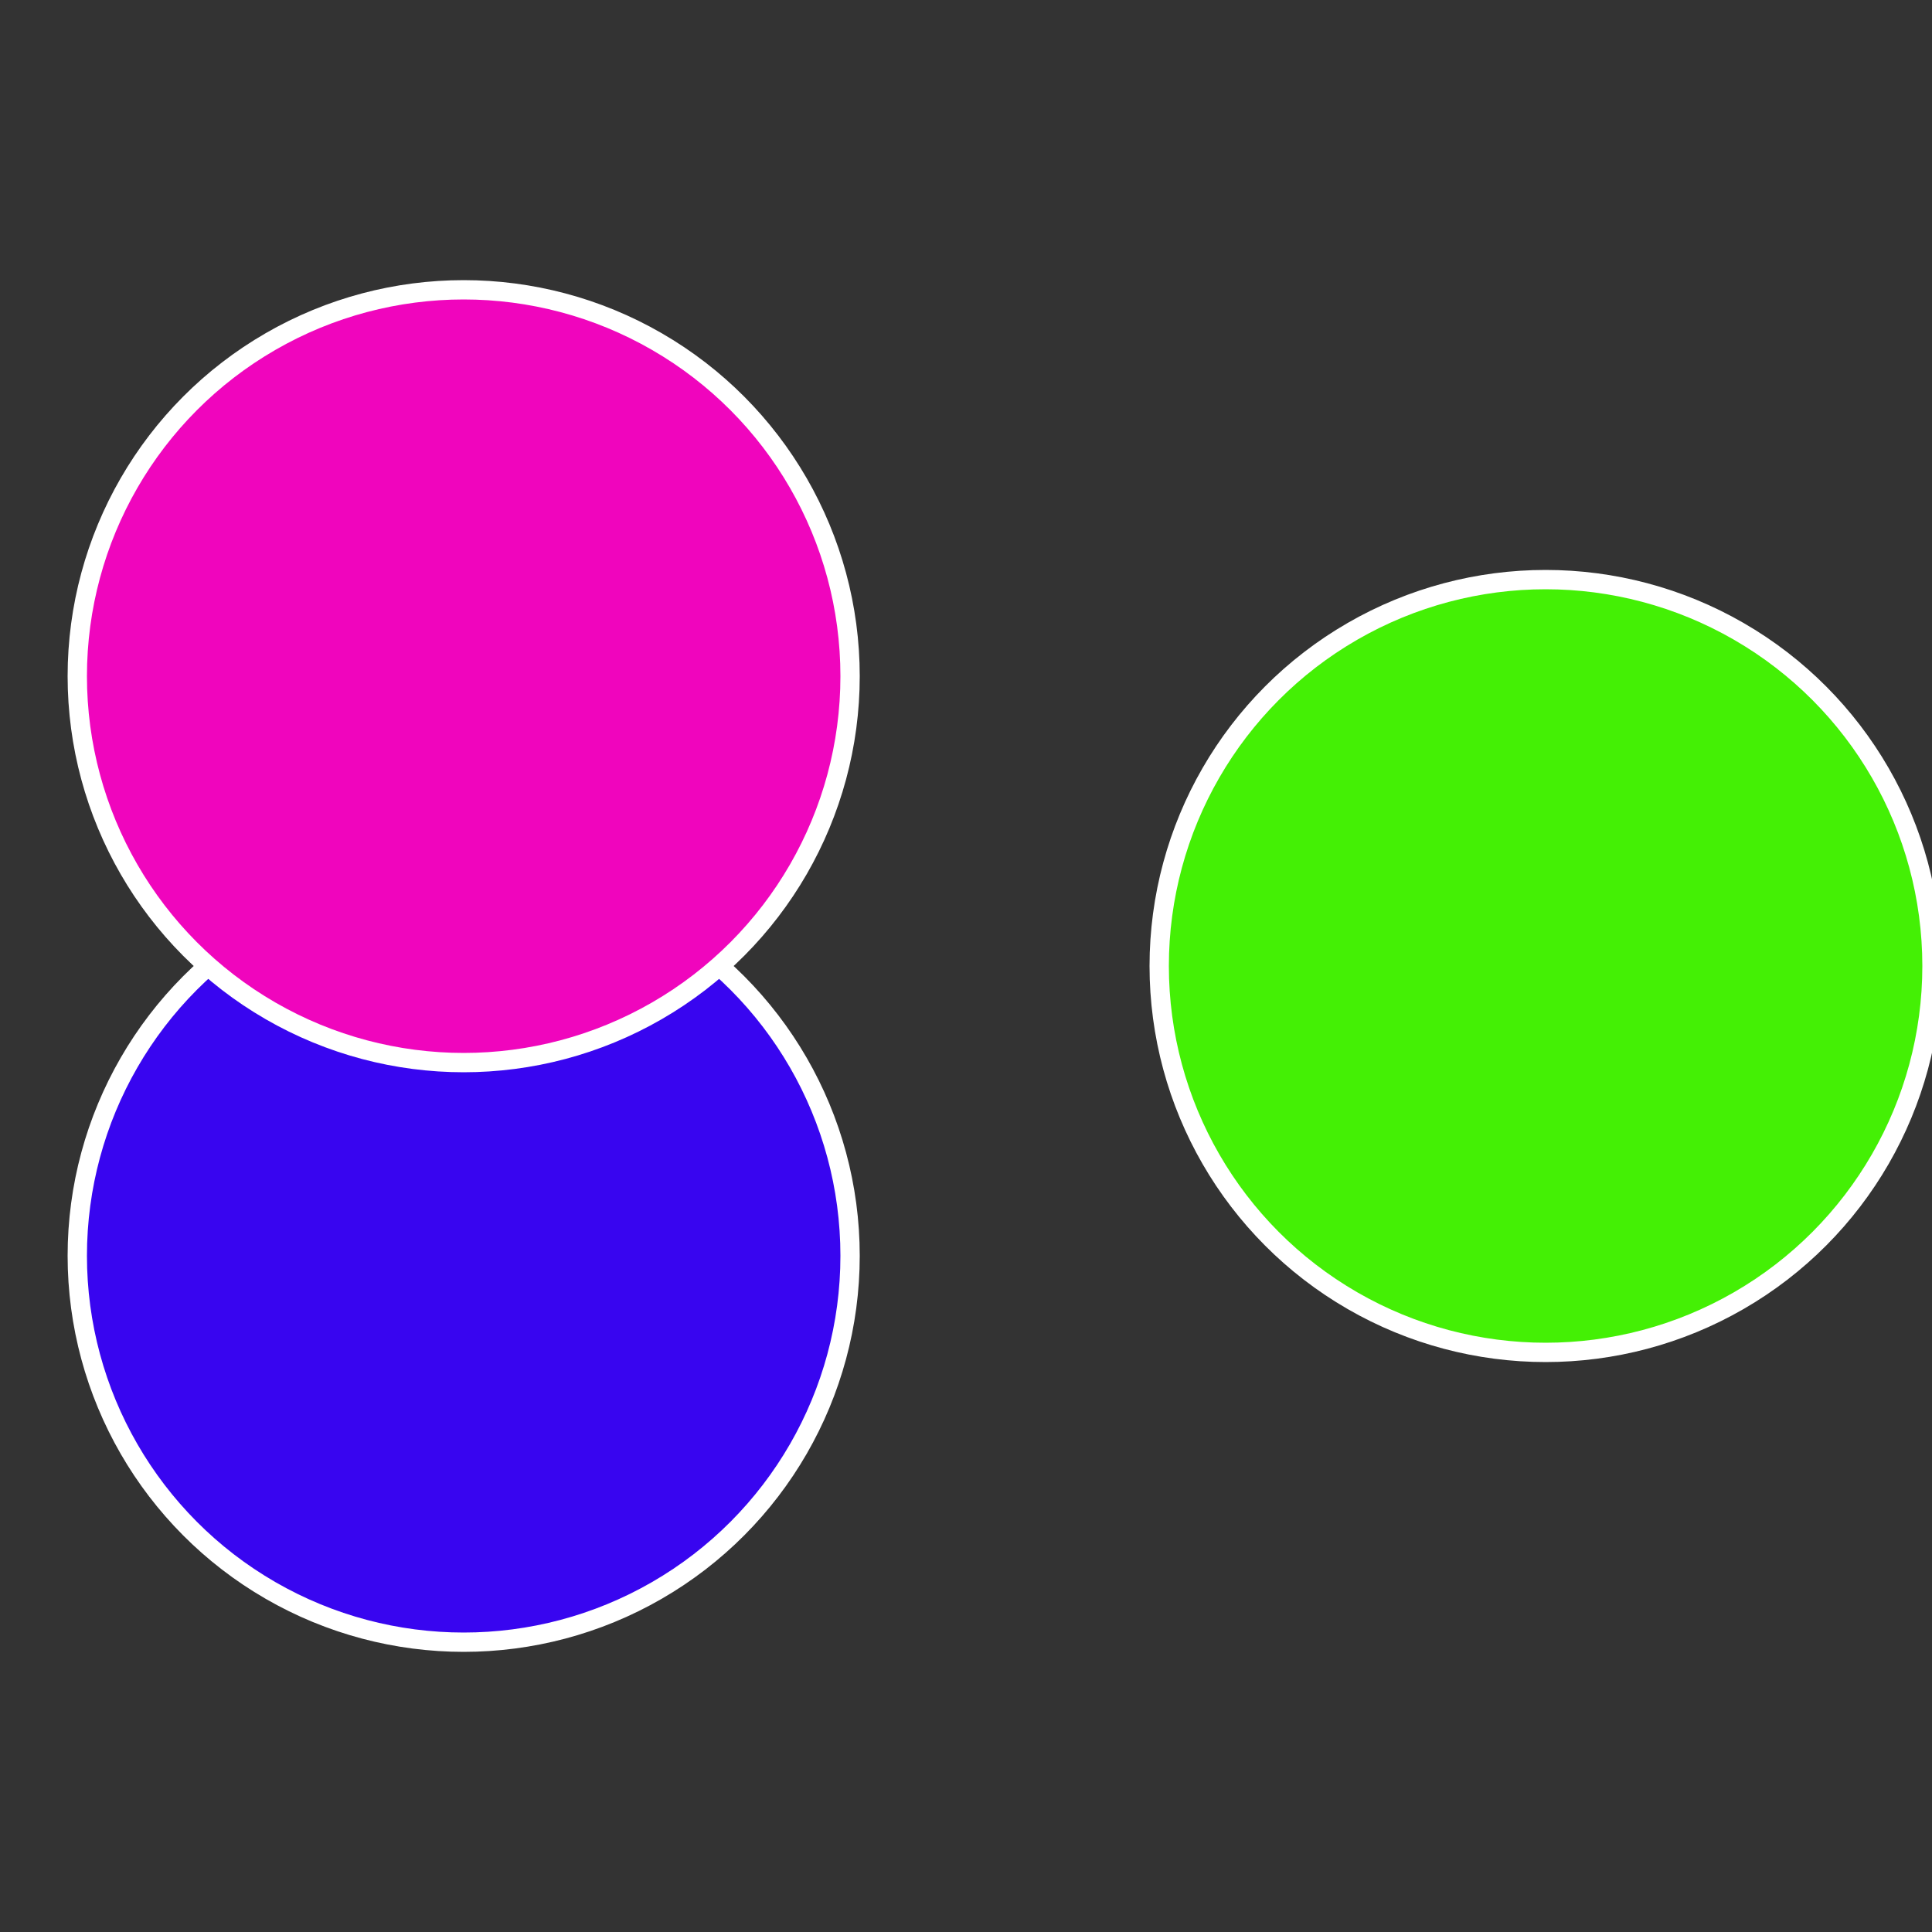
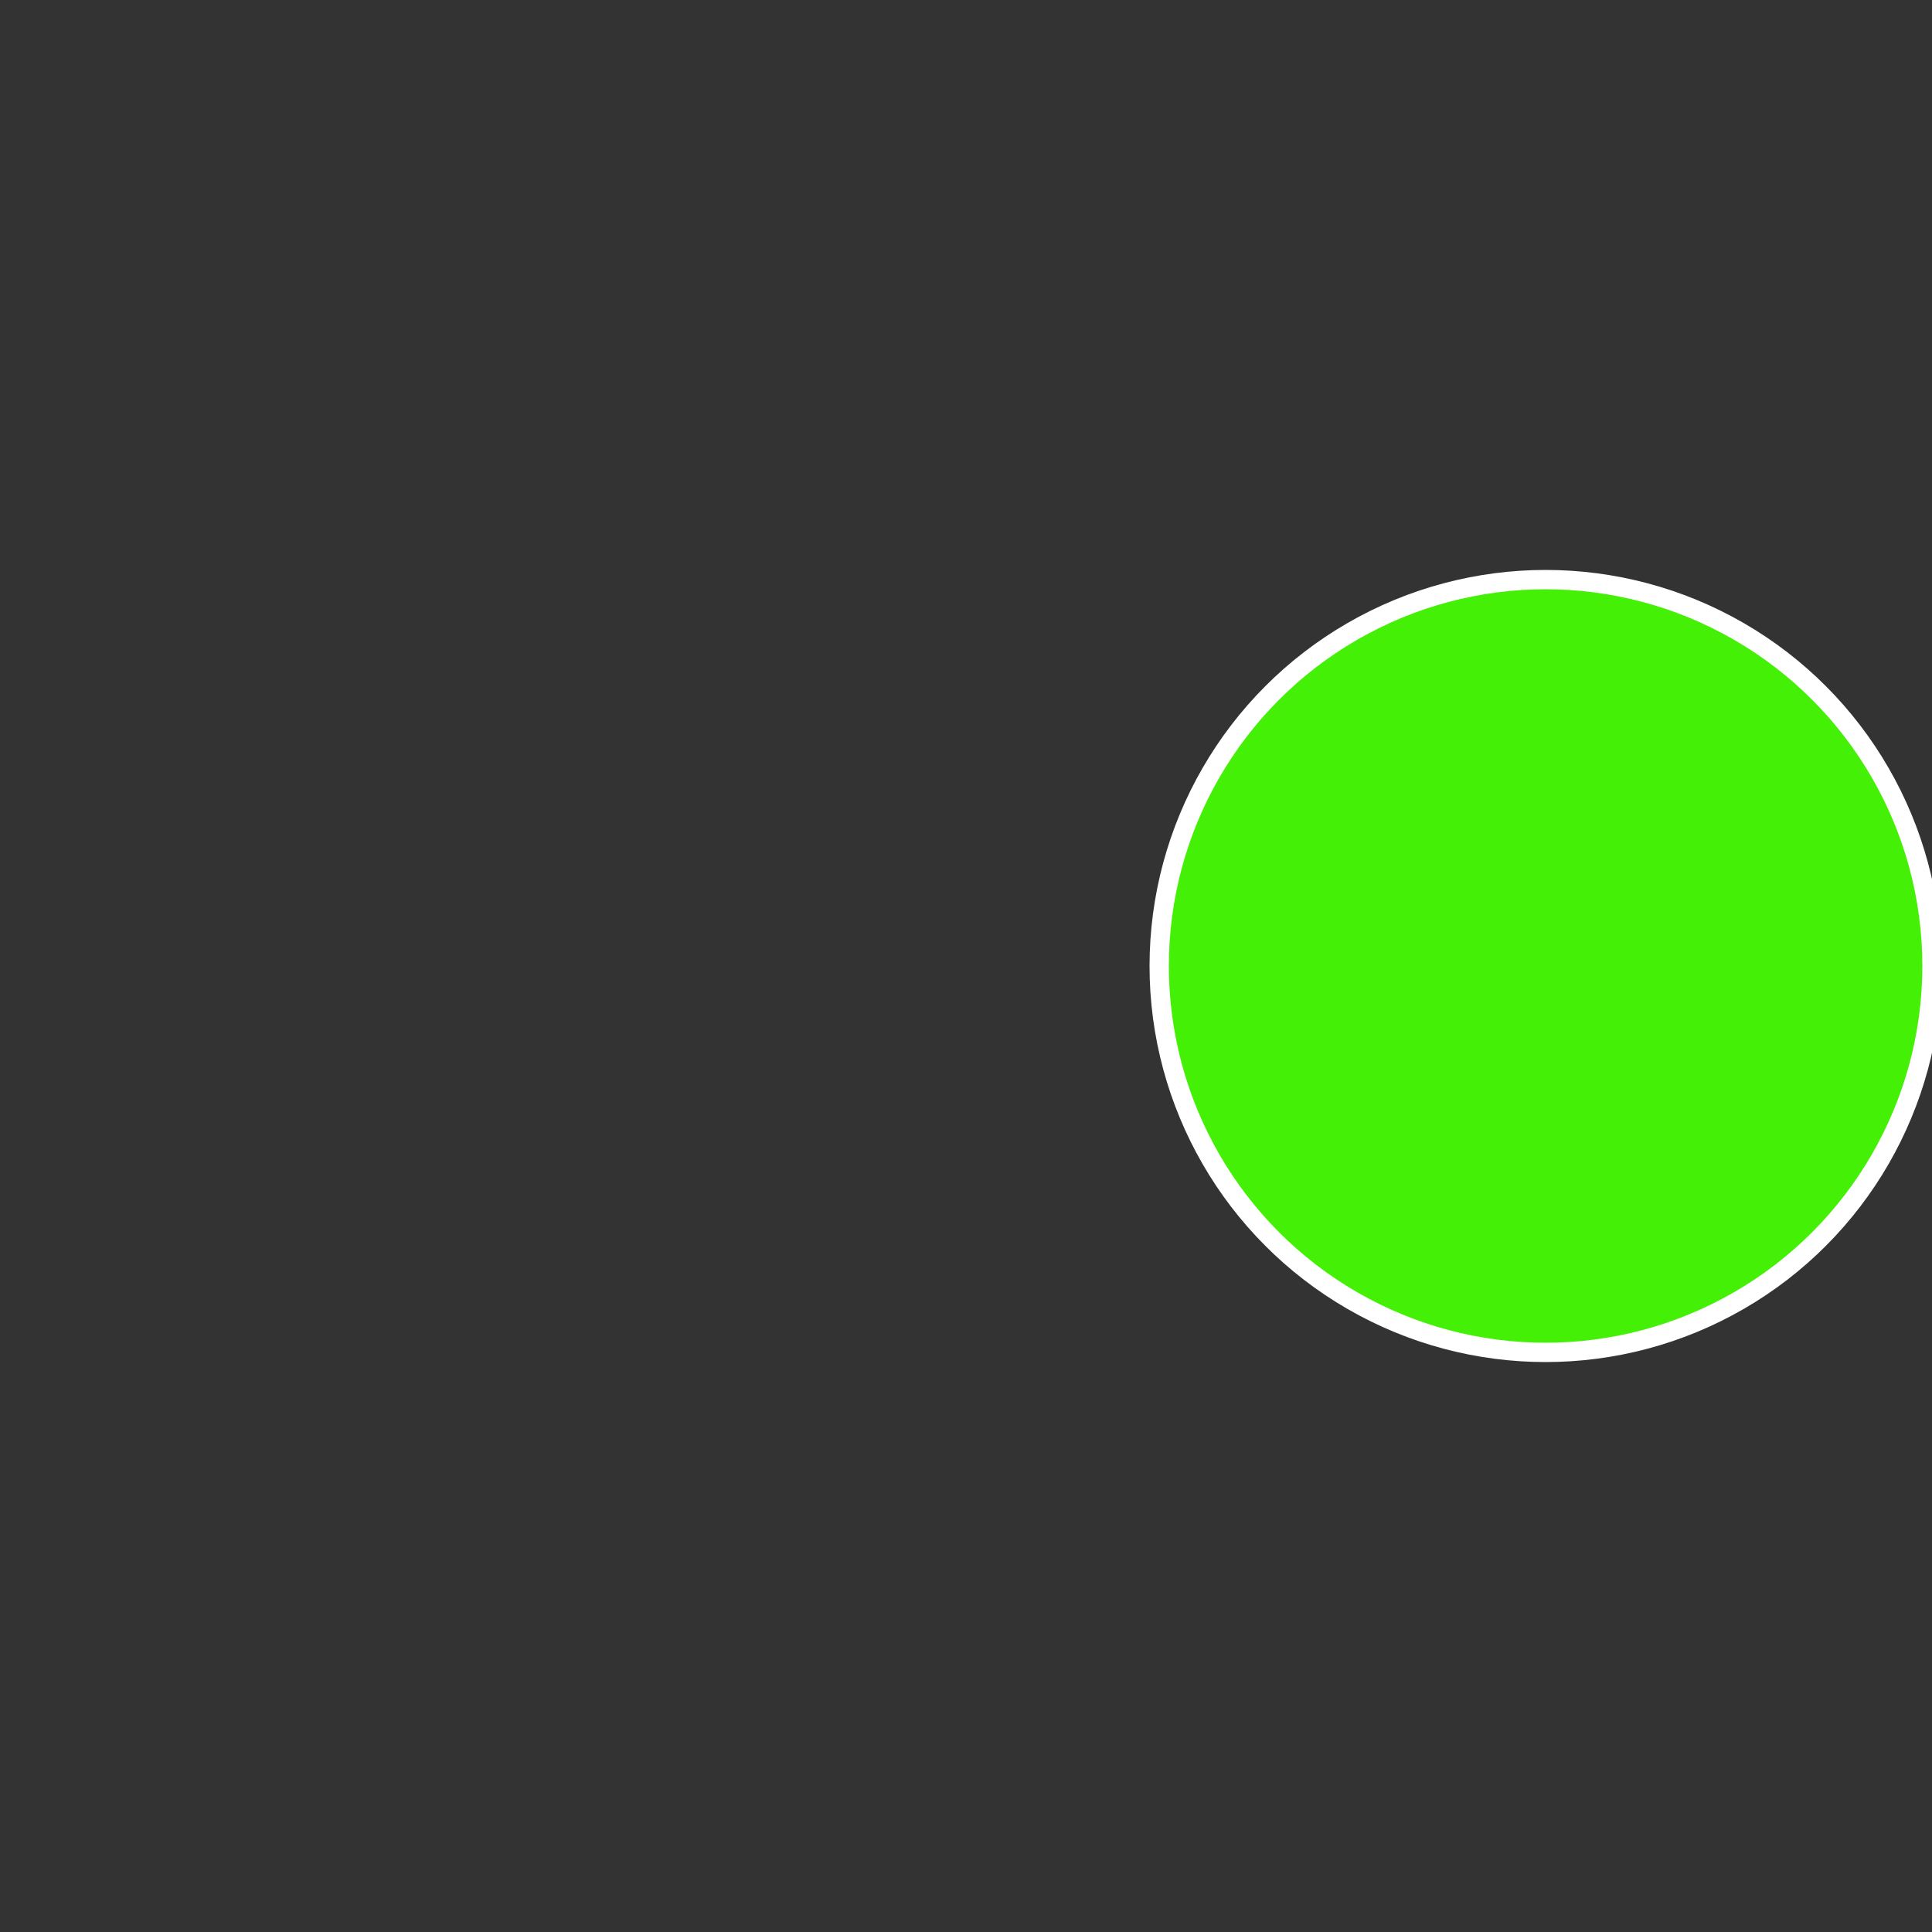
<svg xmlns="http://www.w3.org/2000/svg" width="500" height="500" viewBox="-1 -1 2 2">
  <rect x="-1" y="-1" width="2" height="2" fill="#333333" stroke="none" />
  <circle cx="0.6" cy="0" r="0.4" fill="#44f005" stroke="#fff" stroke-width="1%" />
-   <circle cx="-0.52" cy="0.3" r="0.4" fill="#3805f0" stroke="#fff" stroke-width="1%" />
-   <circle cx="-0.52" cy="-0.3" r="0.4" fill="#f005bd" stroke="#fff" stroke-width="1%" />
</svg>